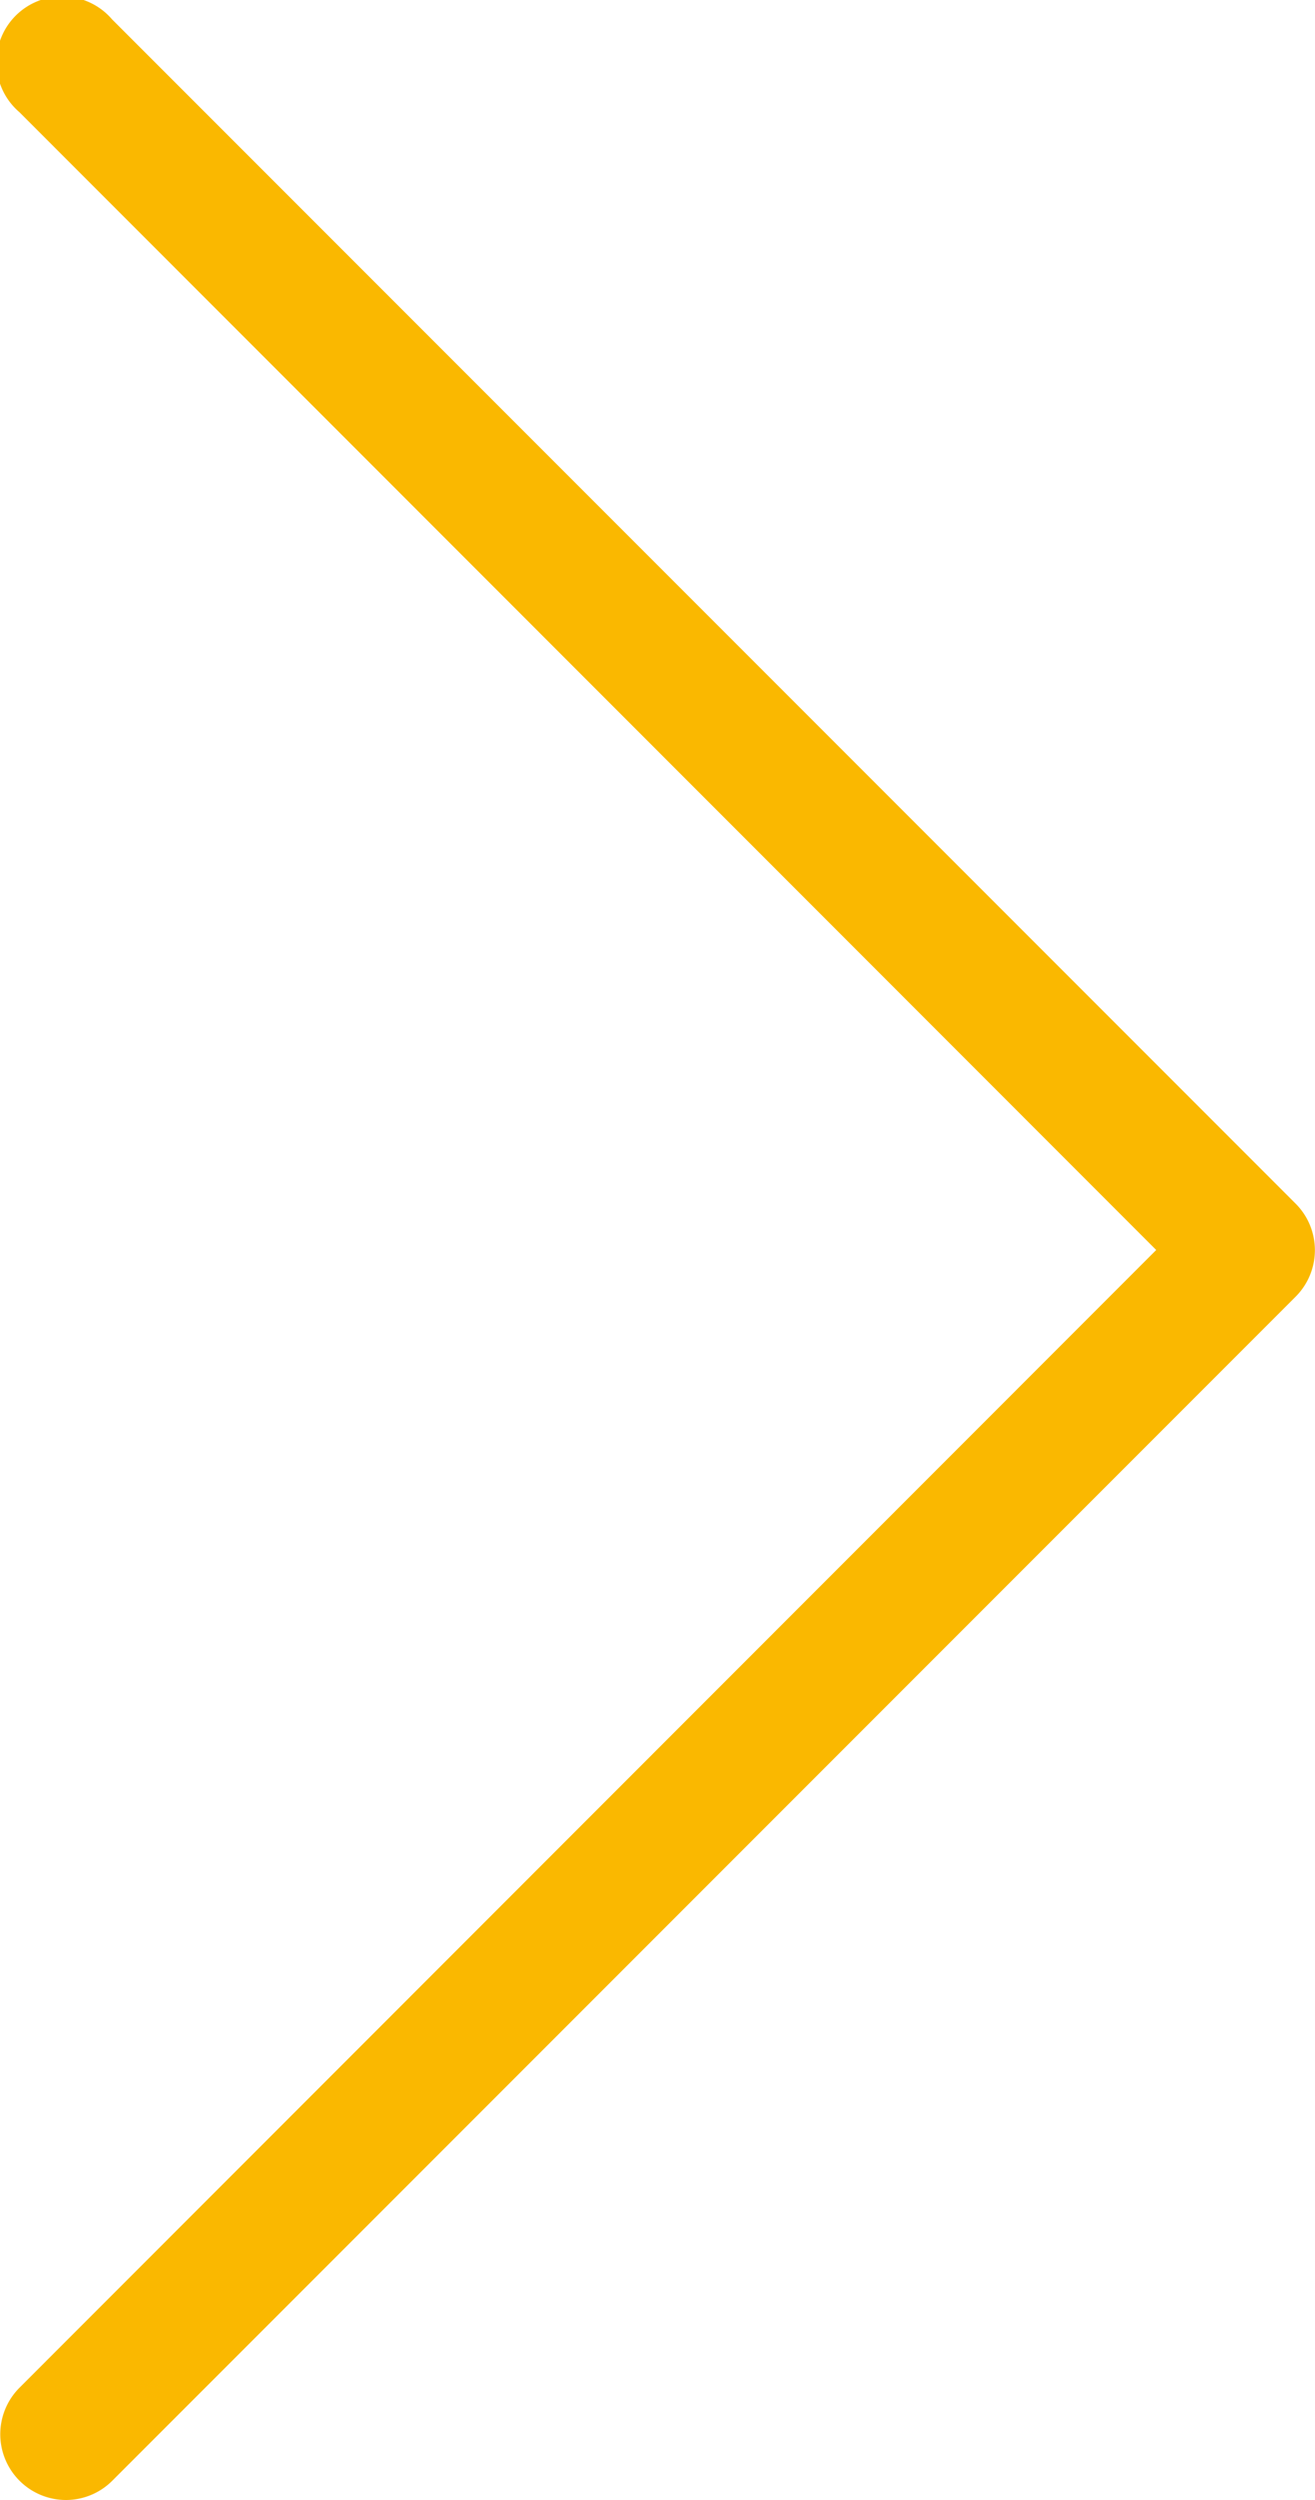
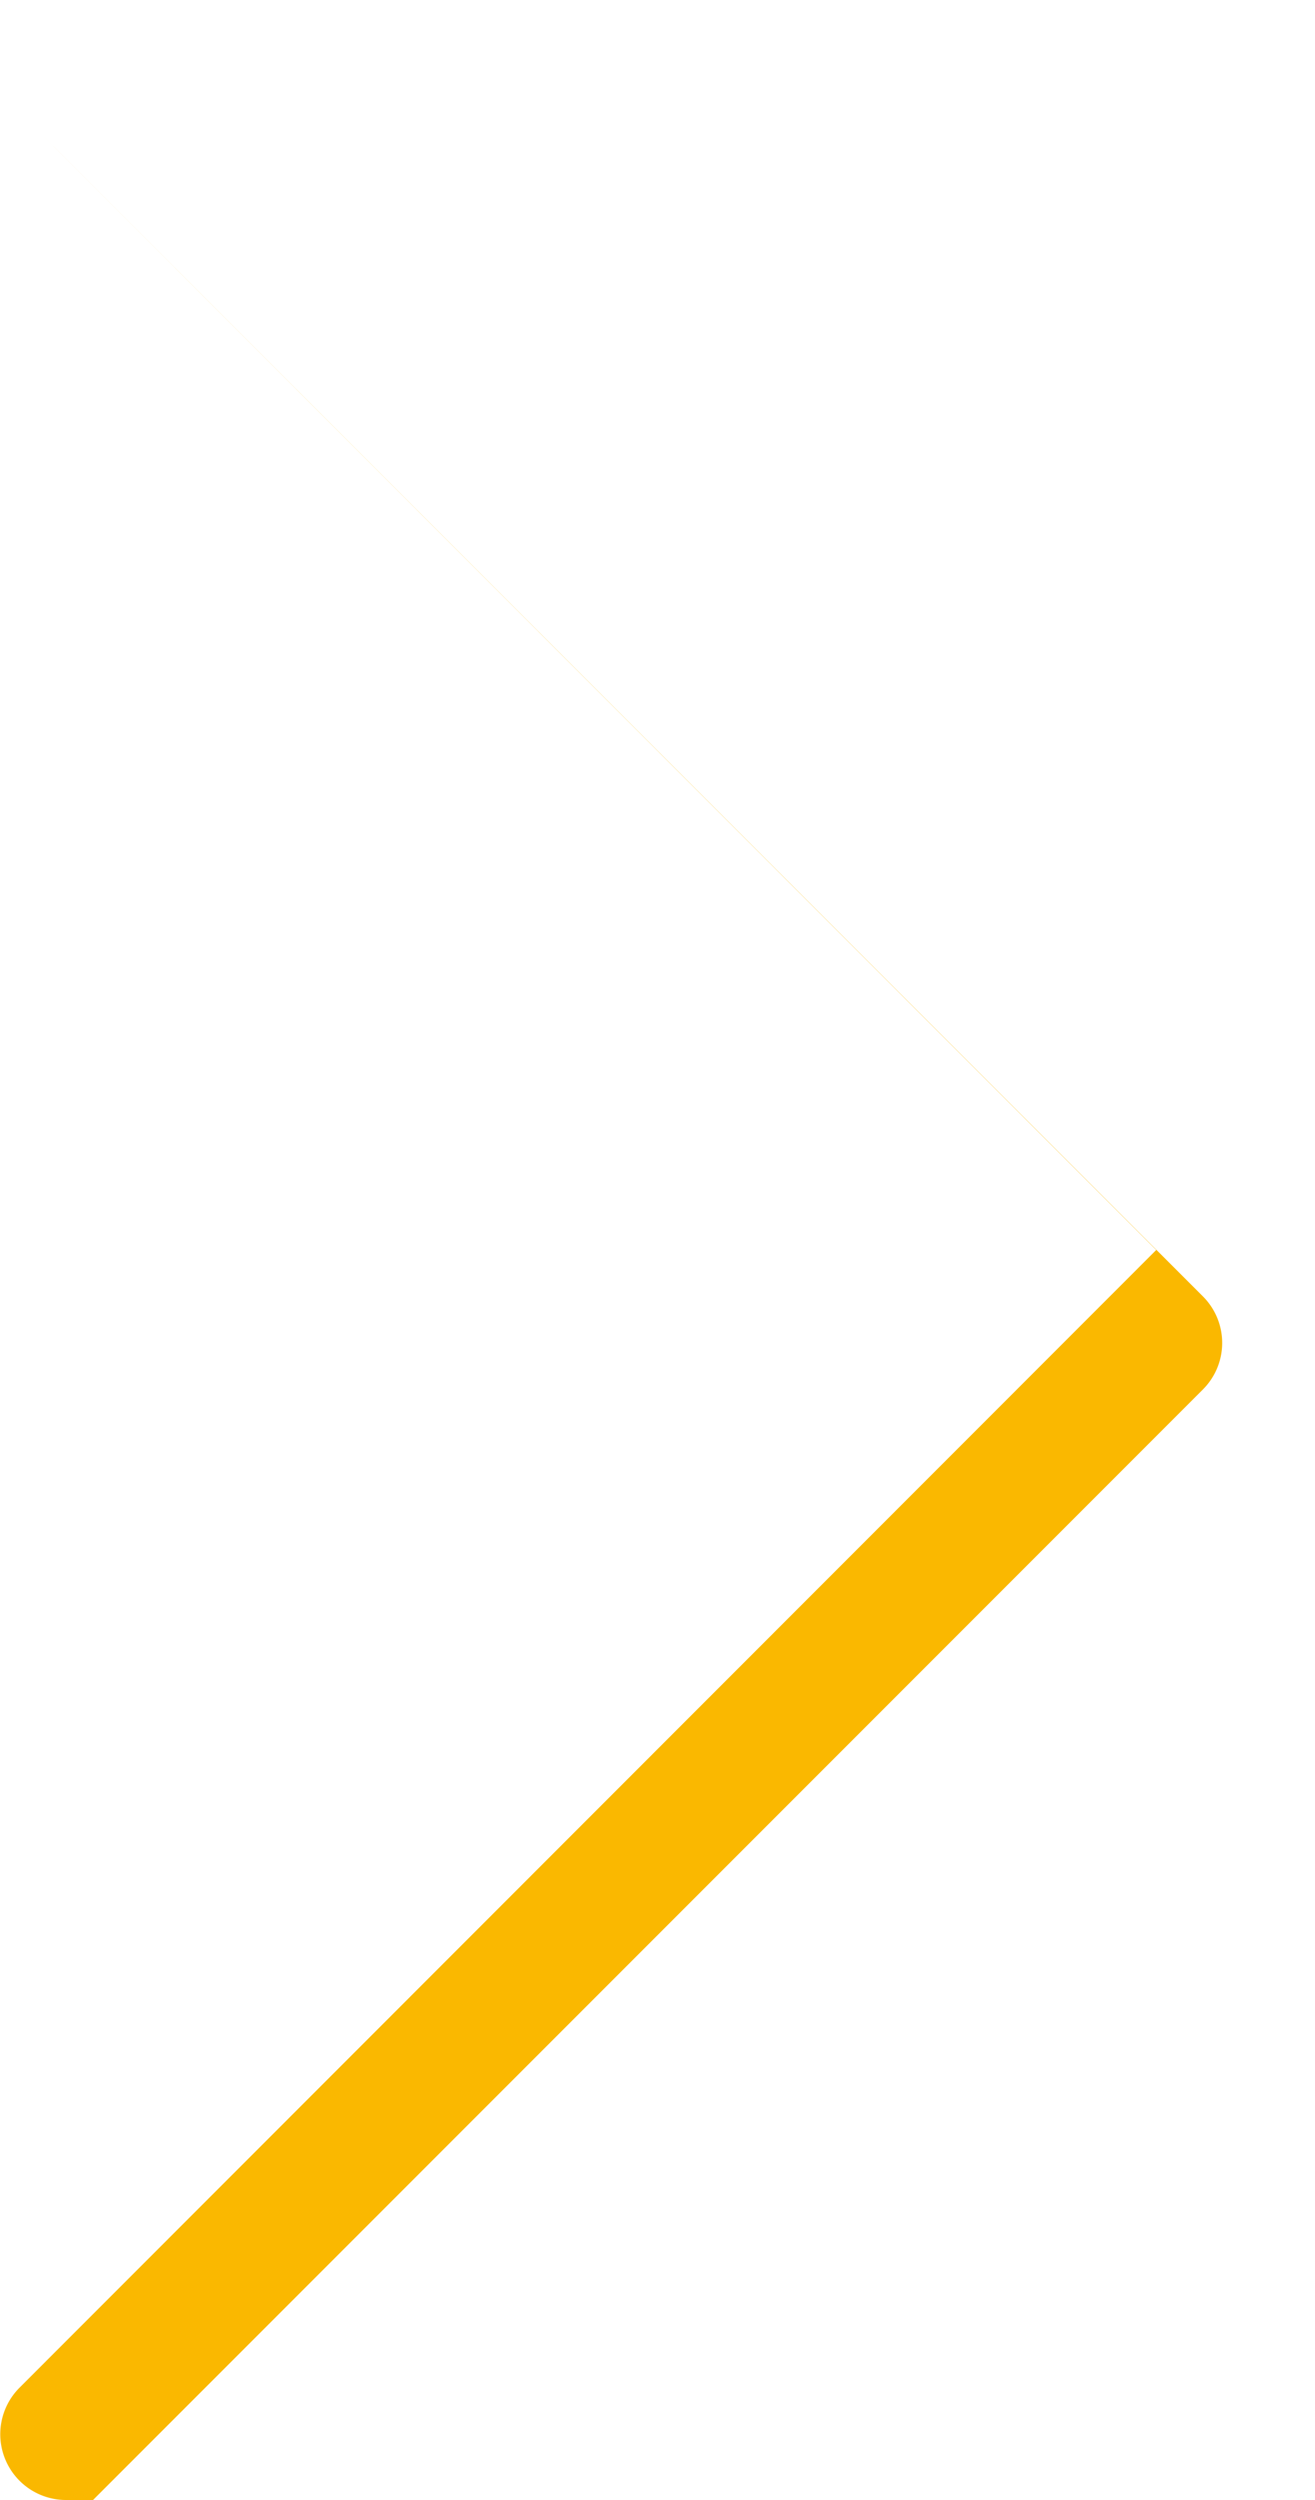
<svg xmlns="http://www.w3.org/2000/svg" viewBox="0 0 40 76">
-   <path d="M2 76a2 2 0 0 1-1.41-3.41L35.17 38 .59 3.41A2 2 0 1 1 3.41.59l36 36a2 2 0 0 1 0 2.83l-36 36A2 2 0 0 1 2 76z" fill="#fab800" />
+   <path d="M2 76a2 2 0 0 1-1.41-3.41L35.17 38 .59 3.41l36 36a2 2 0 0 1 0 2.83l-36 36A2 2 0 0 1 2 76z" fill="#fab800" />
</svg>